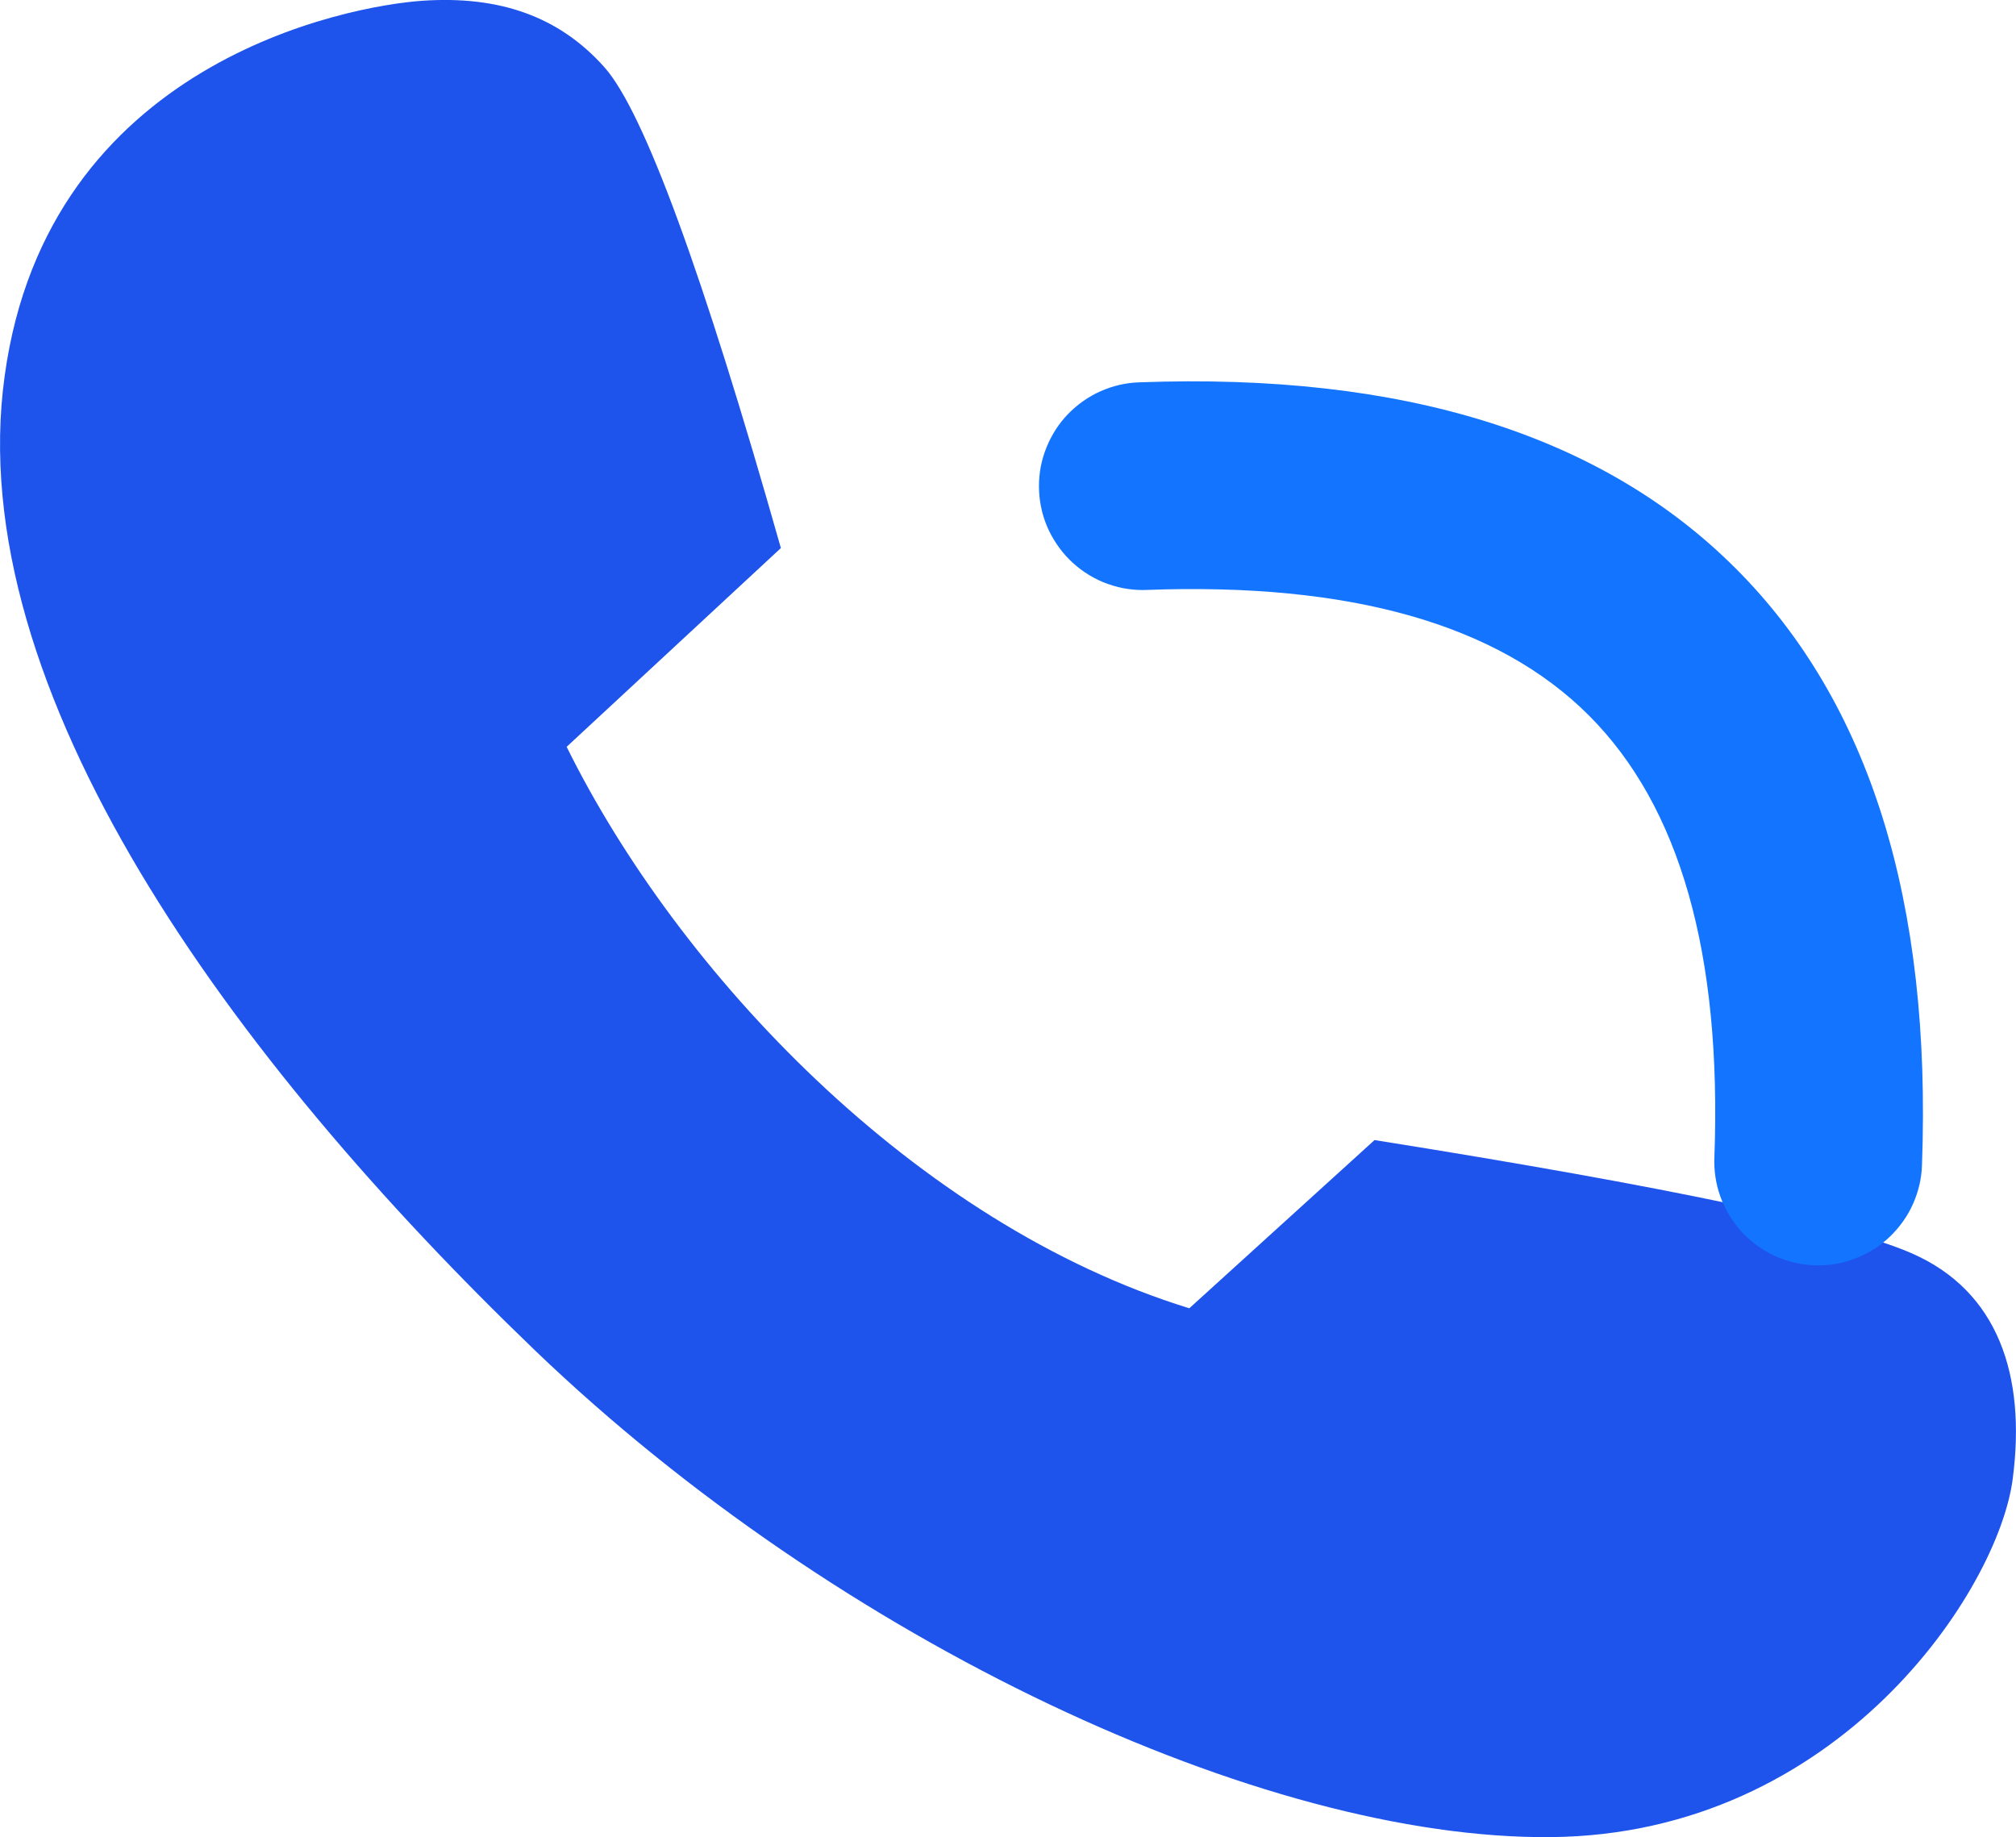
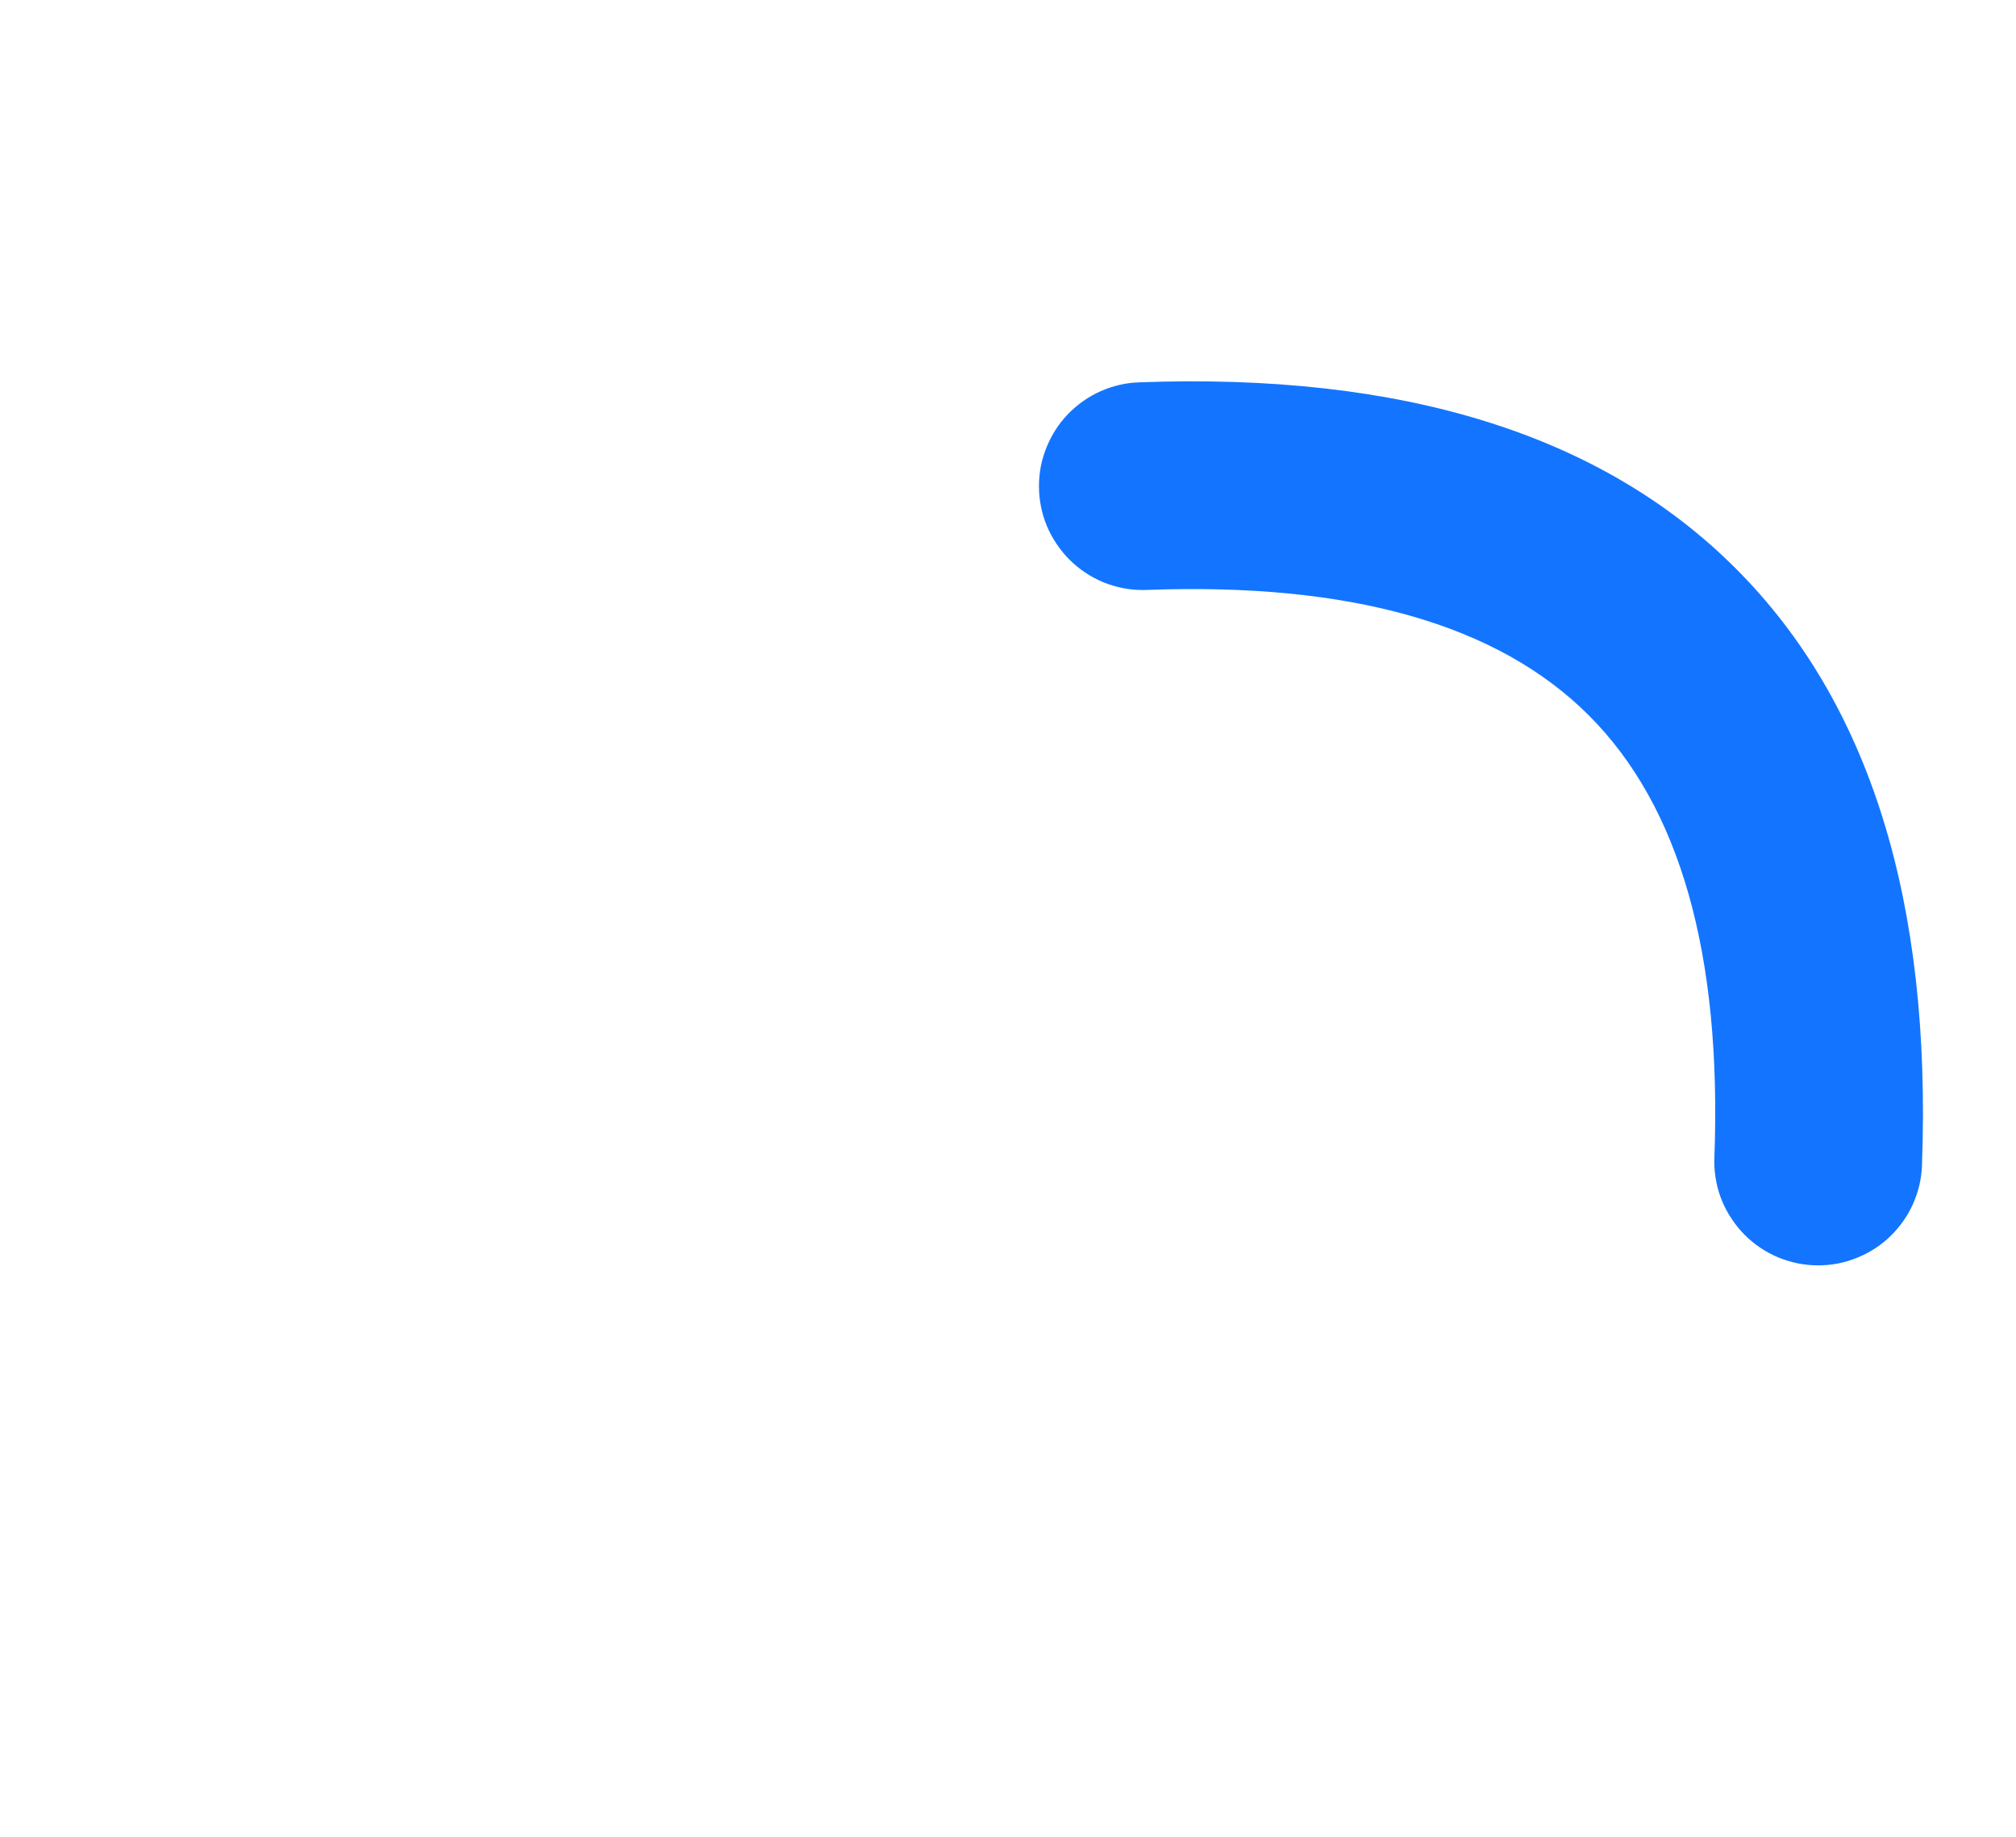
<svg xmlns="http://www.w3.org/2000/svg" fill="none" version="1.1" width="19.404" height="17.682" viewBox="0 0 19.404 17.682">
  <g>
    <g>
-       <path d="M7.516,5.275L5.454,7.188C6.527,9.359,8.806,11.778,11.447,12.592L13.23,10.973Q17.456,11.646,18.405,12.065C19.23,12.428,19.502,13.235,19.373,14.23C19.238,15.299,17.698,17.657,14.927,17.682C12.157,17.708,8.077,15.805,5.154,13.002C2.231,10.194,-0.375,6.637,0.045,3.618C0.459,0.597,3.347,0.056,4.069,0.007C4.8,-0.042,5.379,0.153,5.82,0.65Q6.387,1.293,7.516,5.275Z" fill="#1E54EC" fill-opacity="1" style="mix-blend-mode:passthrough" />
-     </g>
+       </g>
    <g>
      <path d="M16.501,11.14L16.501,11.142Q16.5,11.16,16.5,11.179Q16.5,11.277,16.519,11.374Q16.538,11.471,16.576,11.562Q16.614,11.653,16.669,11.734Q16.723,11.816,16.793,11.886Q16.863,11.956,16.944,12.01Q17.026,12.065,17.117,12.103Q17.208,12.14,17.305,12.16Q17.402,12.179,17.5,12.179Q17.596,12.179,17.691,12.161Q17.785,12.142,17.874,12.106Q17.963,12.07,18.044,12.018Q18.125,11.966,18.194,11.899Q18.263,11.832,18.318,11.754Q18.374,11.675,18.413,11.587Q18.452,11.499,18.474,11.406Q18.496,11.312,18.499,11.216Q18.64,7.405,16.707,5.472Q14.774,3.538,10.963,3.68Q10.867,3.683,10.773,3.705Q10.68,3.727,10.592,3.766Q10.504,3.805,10.425,3.861Q10.347,3.916,10.28,3.985Q10.213,4.054,10.161,4.135Q10.109,4.216,10.073,4.305Q10.037,4.394,10.018,4.488Q10,4.583,10,4.679Q10,4.777,10.019,4.874Q10.038,4.971,10.076,5.062Q10.114,5.153,10.169,5.234Q10.223,5.316,10.293,5.386Q10.363,5.456,10.444,5.51Q10.526,5.565,10.617,5.603Q10.708,5.64,10.805,5.66Q10.902,5.679,11,5.679Q11.019,5.679,11.037,5.678Q13.976,5.569,15.293,6.886Q16.609,8.202,16.501,11.14Z" fill-rule="evenodd" fill="#1375FF" fill-opacity="1" />
    </g>
  </g>
</svg>